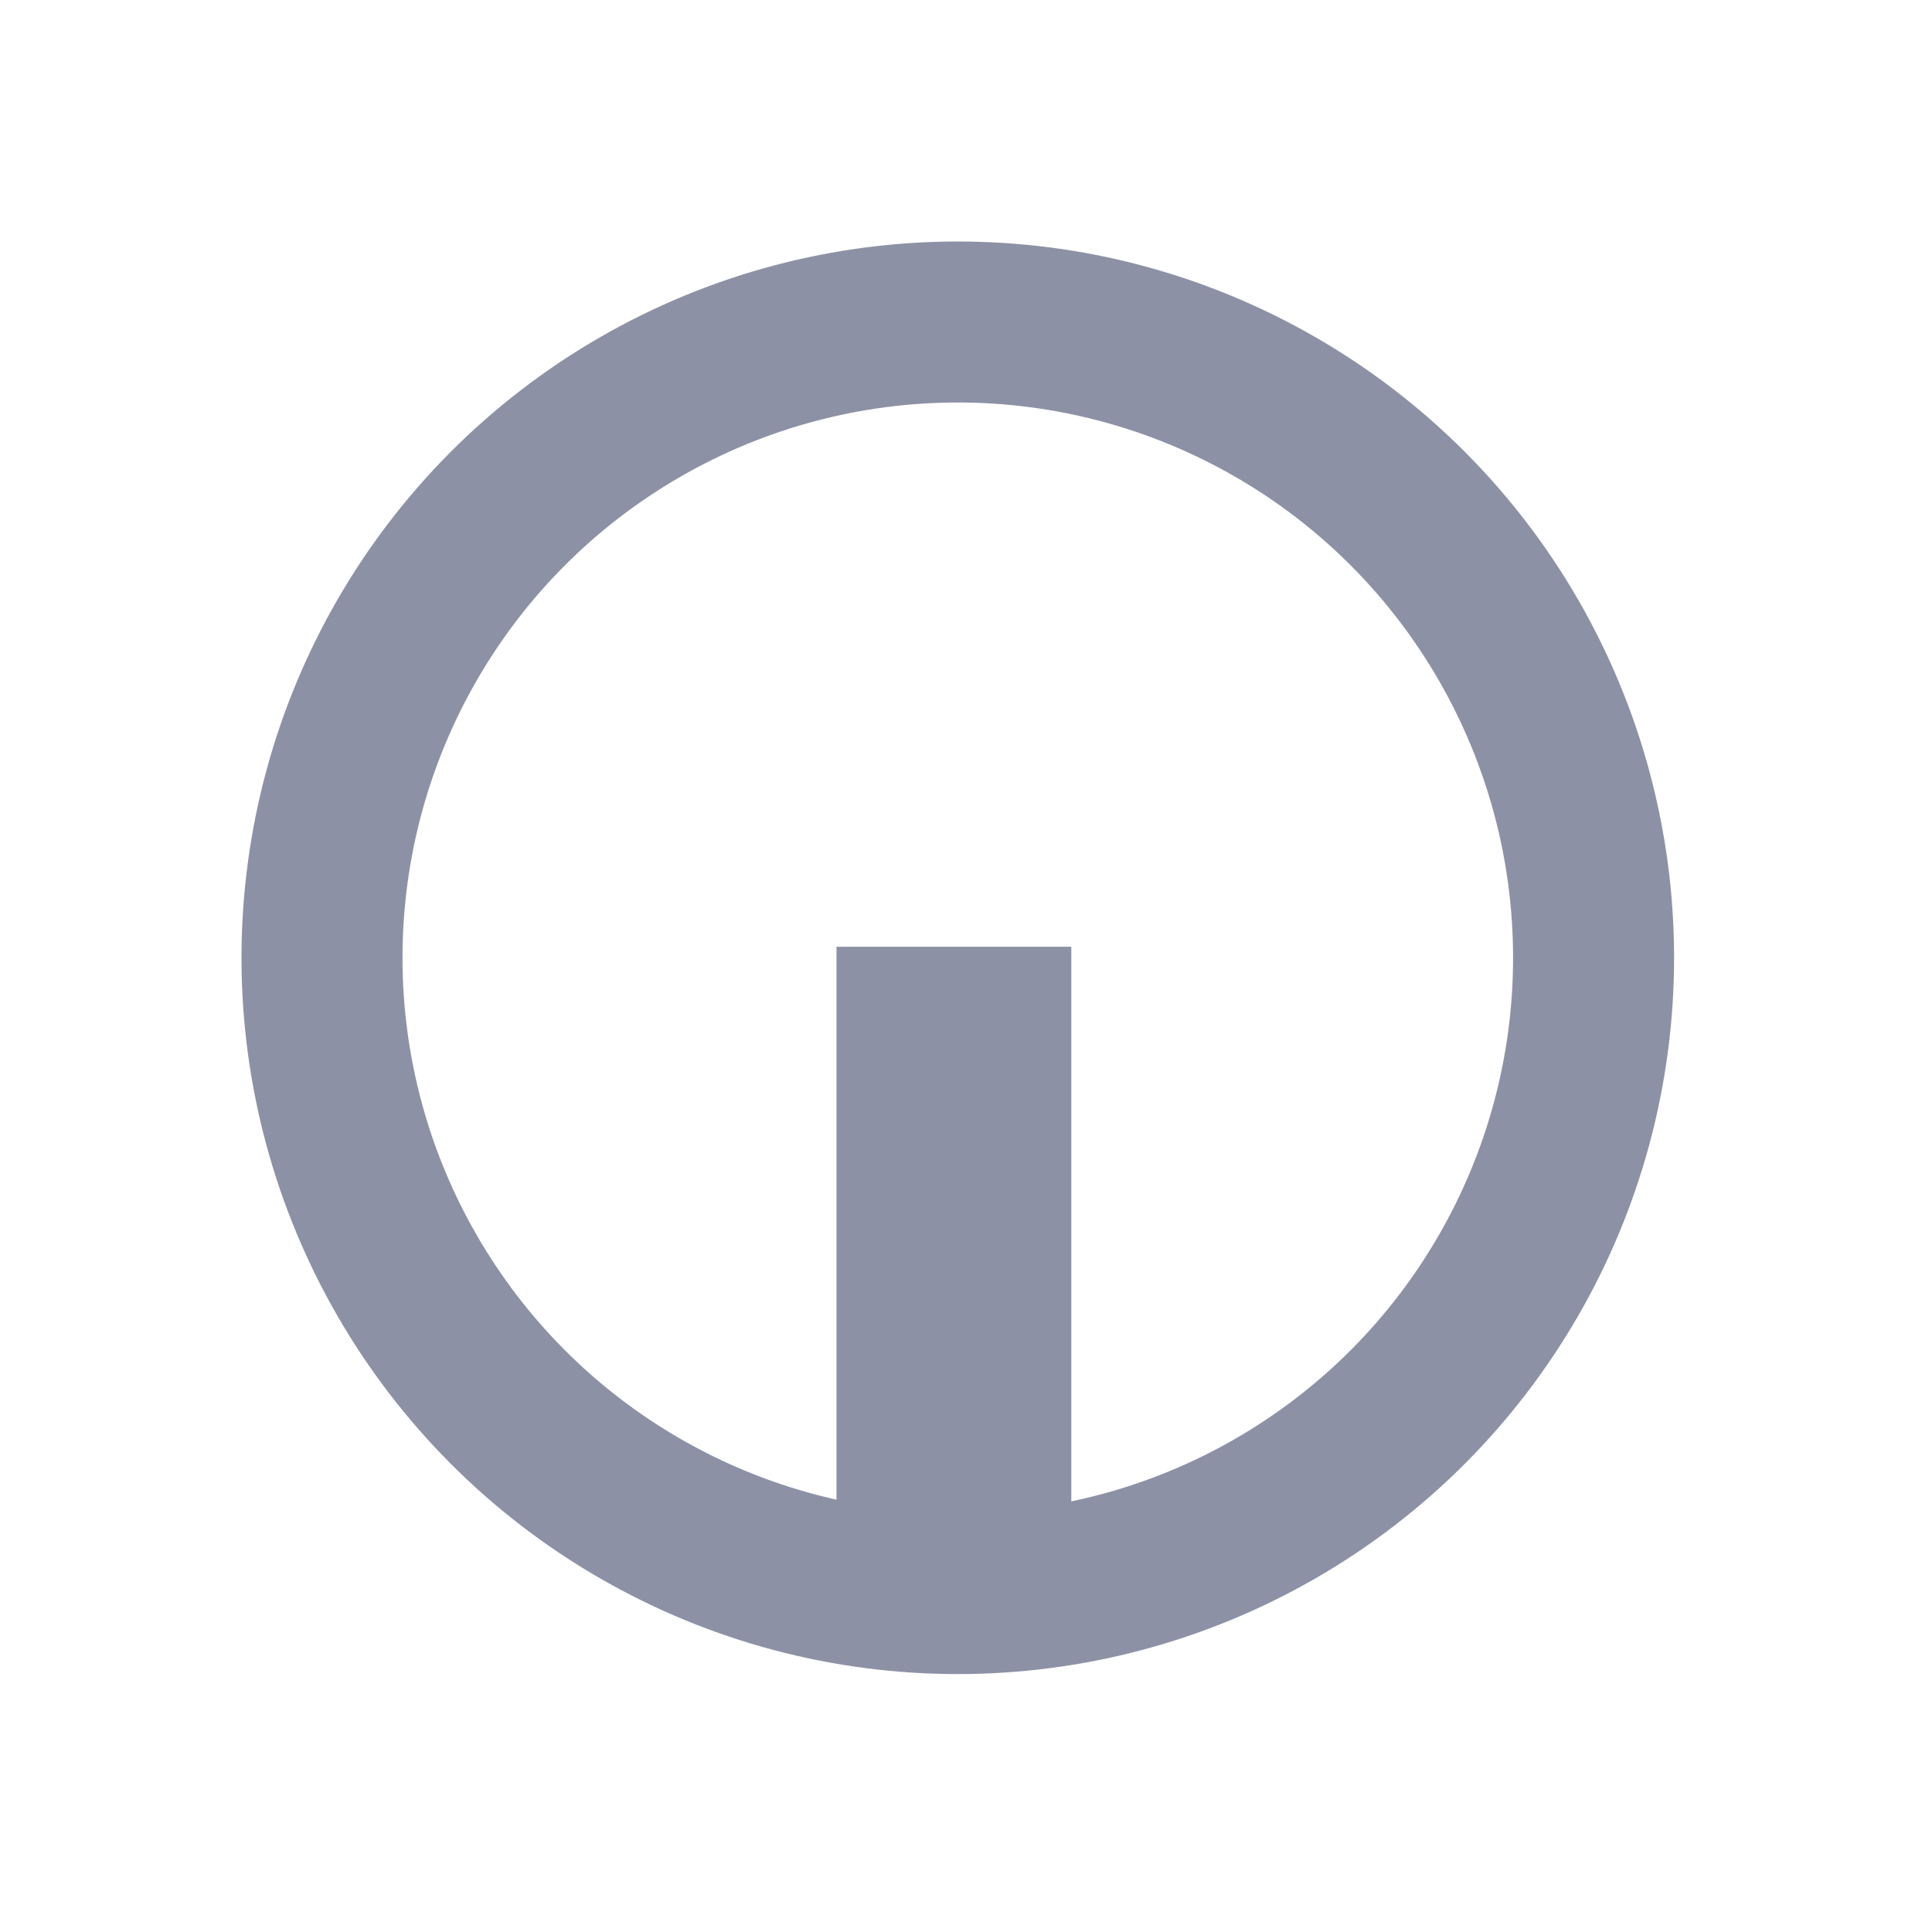
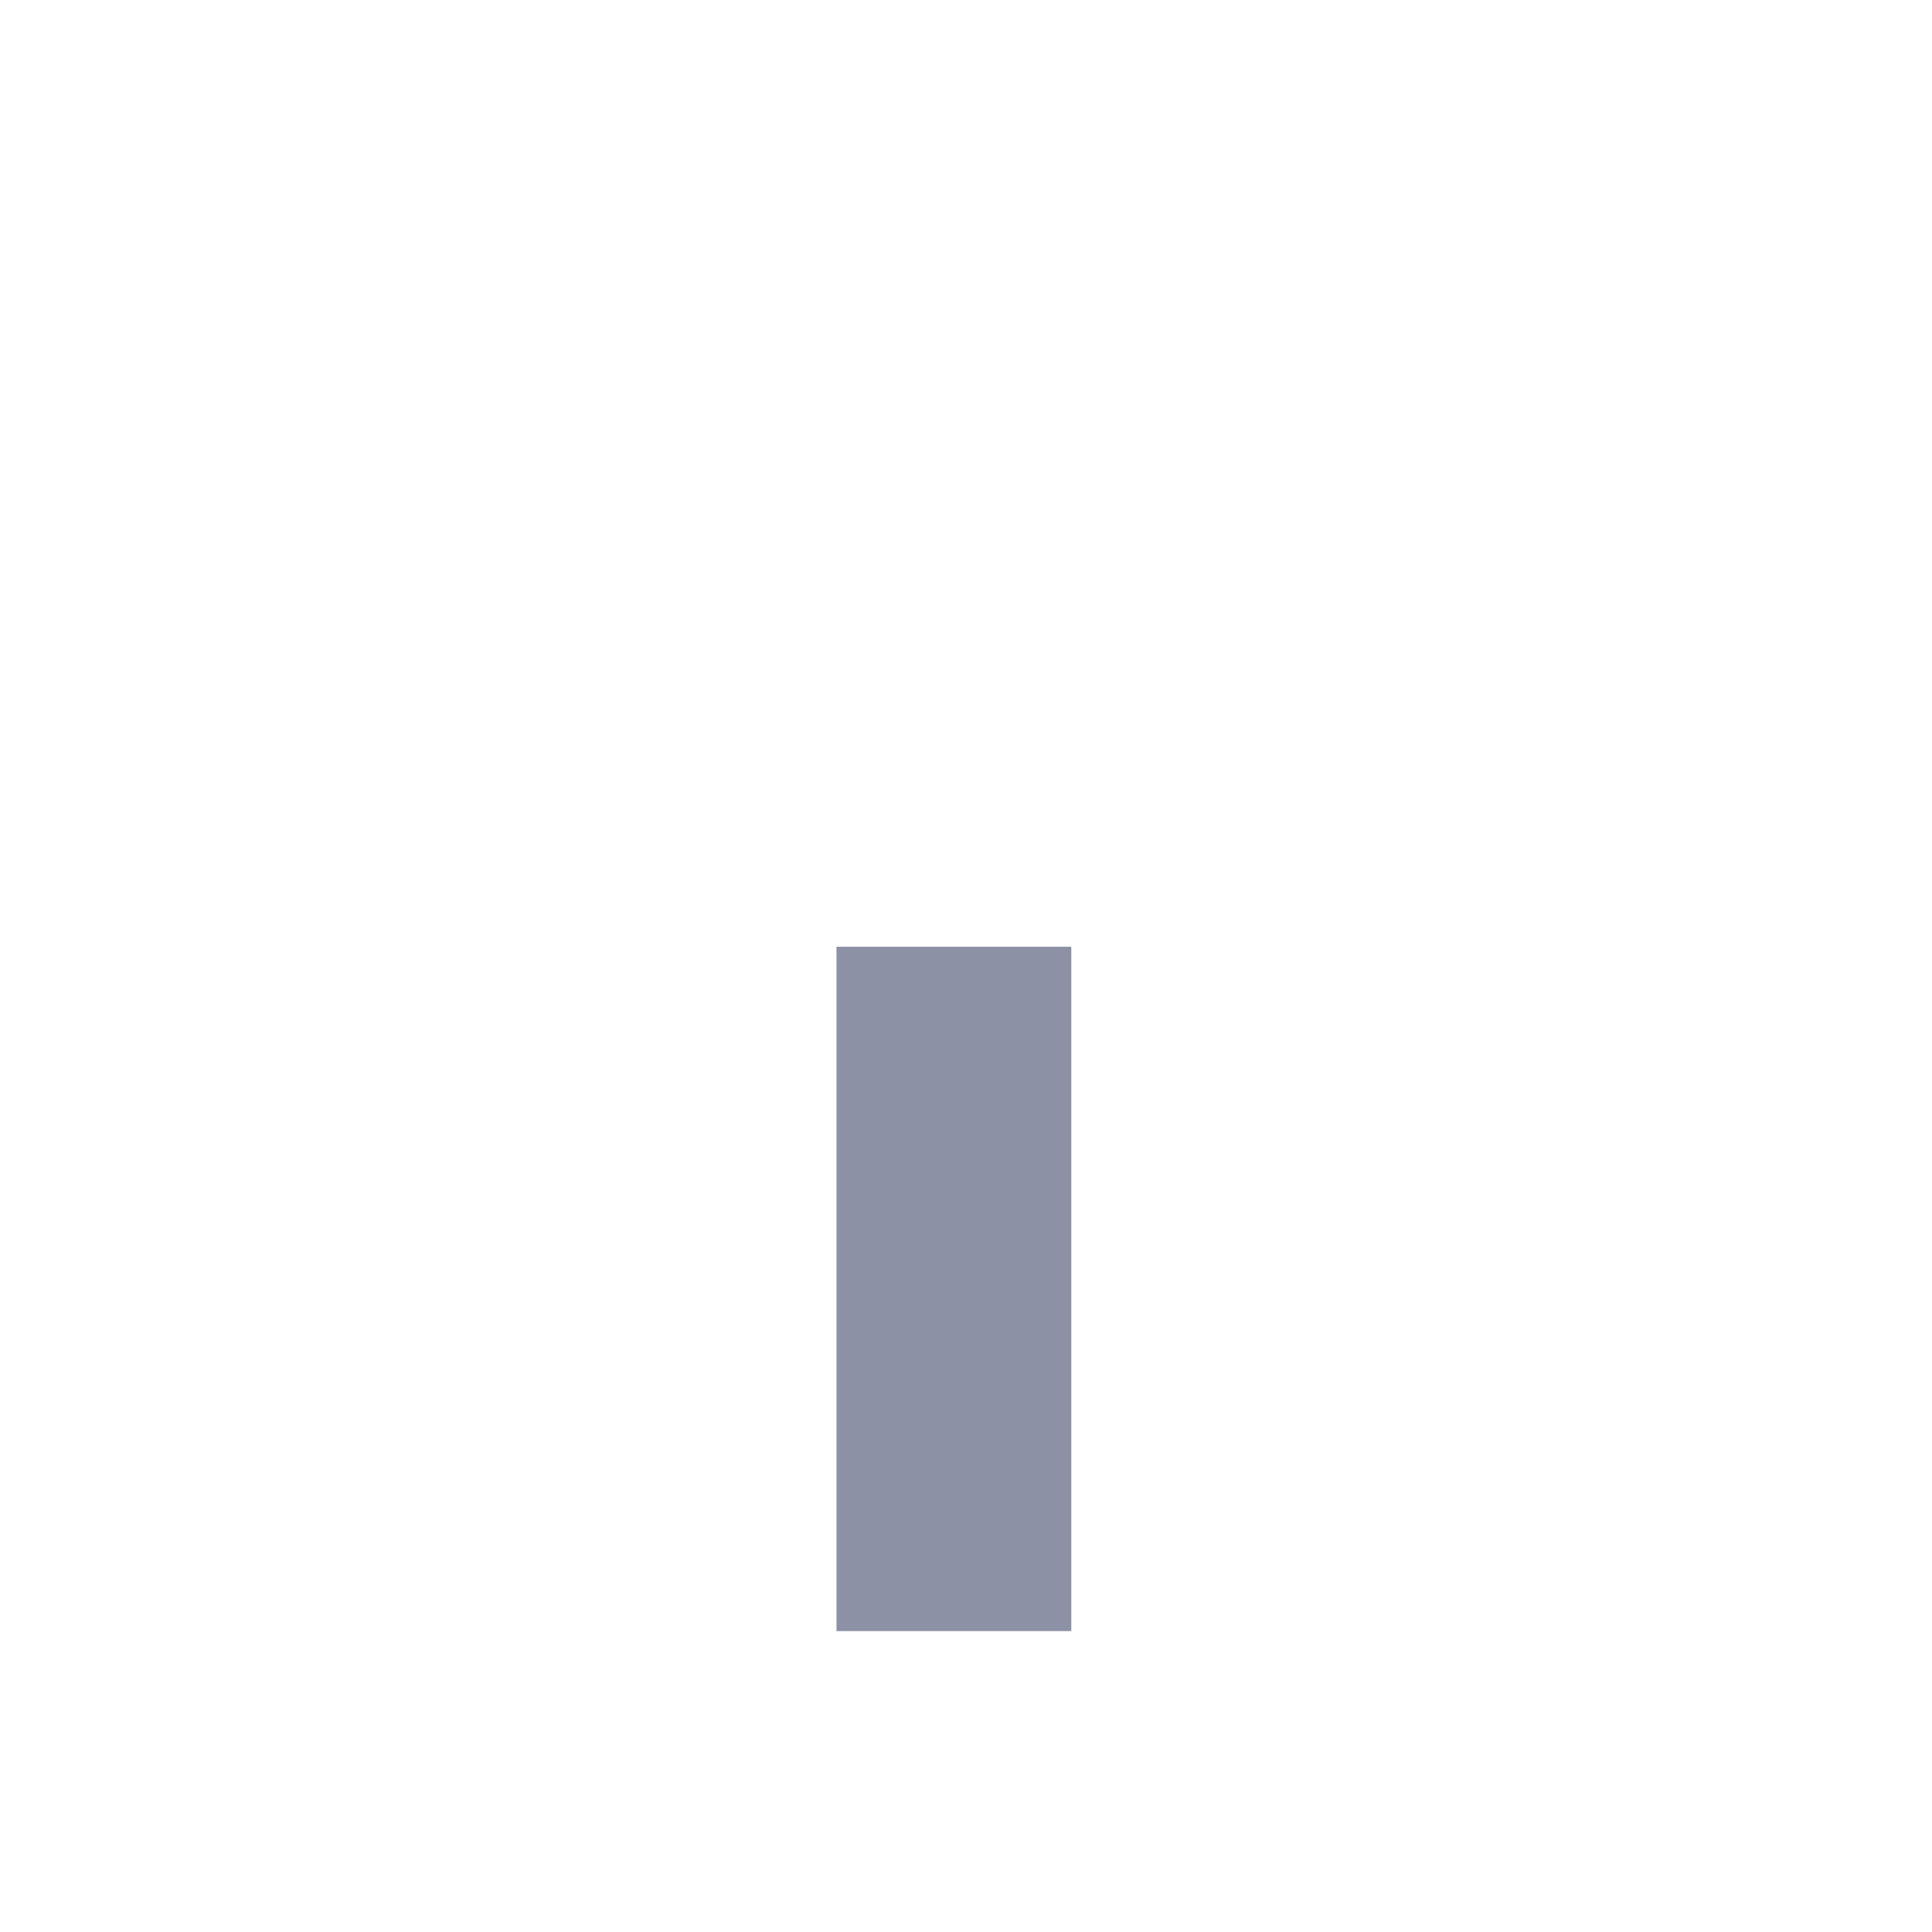
<svg xmlns="http://www.w3.org/2000/svg" width="24" height="24" viewBox="0 0 24 24" fill="none">
-   <circle cx="11.898" cy="11.898" r="7.898" stroke="#8D91A5" stroke-width="2" />
  <path d="M13.286 11.783L13.286 20.24H10.413L10.413 11.783H13.286Z" fill="#8D91A5" stroke="#8D91A5" stroke-width="0.044" />
</svg>